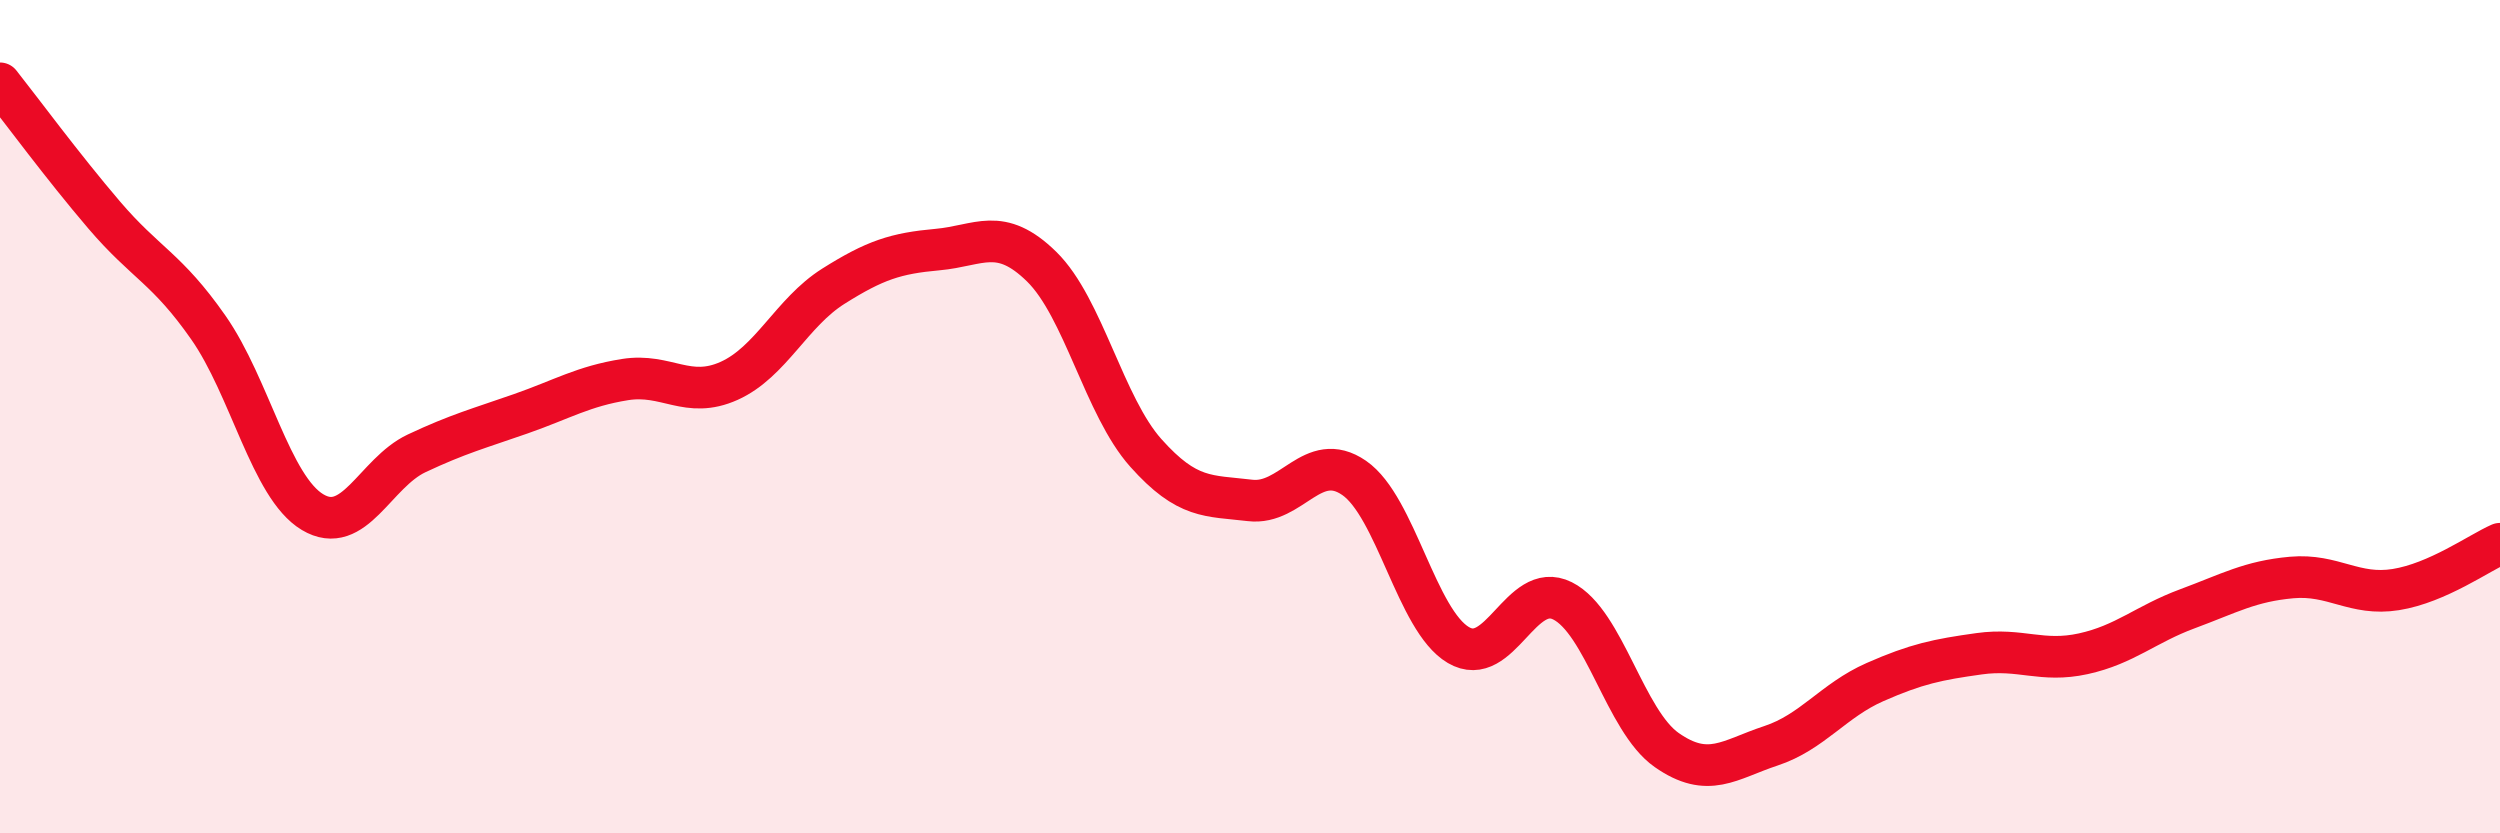
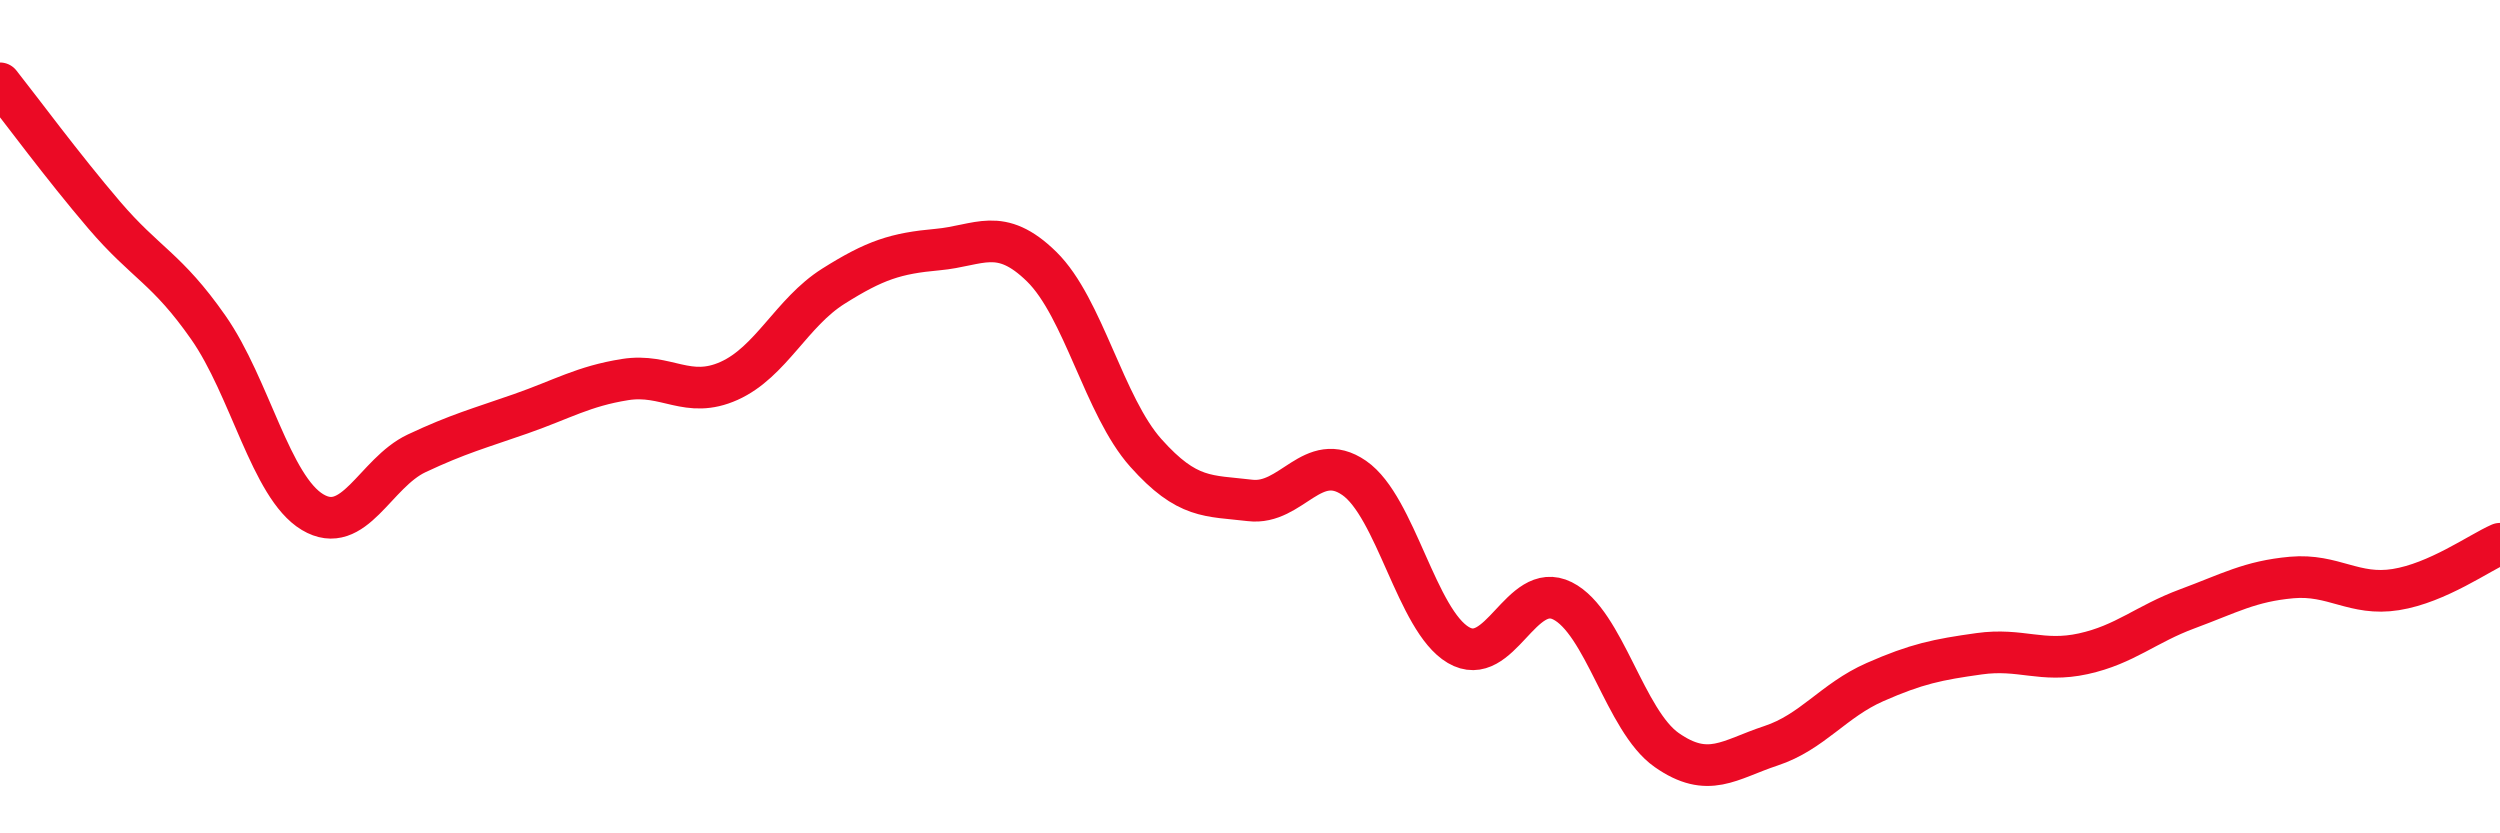
<svg xmlns="http://www.w3.org/2000/svg" width="60" height="20" viewBox="0 0 60 20">
-   <path d="M 0,2 C 0.5,2.63 1.5,3.99 2.5,5.16 C 3.5,6.33 4,6.43 5,7.86 C 6,9.29 6.5,11.69 7.5,12.29 C 8.5,12.89 9,11.35 10,10.88 C 11,10.41 11.5,10.28 12.5,9.93 C 13.5,9.58 14,9.27 15,9.11 C 16,8.95 16.5,9.59 17.5,9.14 C 18.5,8.69 19,7.5 20,6.87 C 21,6.24 21.5,6.08 22.5,5.99 C 23.5,5.9 24,5.42 25,6.4 C 26,7.38 26.5,9.75 27.5,10.87 C 28.5,11.99 29,11.89 30,12.01 C 31,12.13 31.5,10.78 32.5,11.47 C 33.5,12.16 34,14.89 35,15.48 C 36,16.07 36.5,13.92 37.5,14.42 C 38.5,14.92 39,17.3 40,18 C 41,18.7 41.5,18.23 42.5,17.9 C 43.5,17.57 44,16.81 45,16.37 C 46,15.93 46.5,15.83 47.5,15.69 C 48.5,15.55 49,15.91 50,15.69 C 51,15.47 51.5,14.98 52.5,14.61 C 53.5,14.24 54,13.95 55,13.86 C 56,13.77 56.5,14.31 57.5,14.15 C 58.5,13.99 59.5,13.27 60,13.05L60 20L0 20Z" fill="#EB0A25" opacity="0.1" stroke-linecap="round" stroke-linejoin="round" />
  <path d="M 0,2 C 0.5,2.63 1.5,3.99 2.5,5.16 C 3.5,6.33 4,6.43 5,7.86 C 6,9.29 6.5,11.69 7.5,12.29 C 8.5,12.89 9,11.35 10,10.88 C 11,10.41 11.5,10.28 12.5,9.93 C 13.5,9.58 14,9.27 15,9.11 C 16,8.95 16.5,9.59 17.5,9.14 C 18.5,8.69 19,7.5 20,6.87 C 21,6.24 21.5,6.08 22.5,5.99 C 23.5,5.9 24,5.42 25,6.4 C 26,7.38 26.5,9.75 27.5,10.87 C 28.5,11.99 29,11.89 30,12.01 C 31,12.13 31.5,10.78 32.5,11.47 C 33.5,12.16 34,14.89 35,15.48 C 36,16.07 36.5,13.92 37.5,14.42 C 38.5,14.92 39,17.3 40,18 C 41,18.7 41.5,18.23 42.5,17.9 C 43.5,17.57 44,16.81 45,16.37 C 46,15.93 46.5,15.83 47.5,15.69 C 48.5,15.55 49,15.91 50,15.69 C 51,15.47 51.5,14.98 52.5,14.61 C 53.5,14.24 54,13.95 55,13.86 C 56,13.77 56.5,14.31 57.5,14.15 C 58.5,13.99 59.5,13.27 60,13.05" stroke="#EB0A25" stroke-width="1" fill="none" stroke-linecap="round" stroke-linejoin="round" />
</svg>